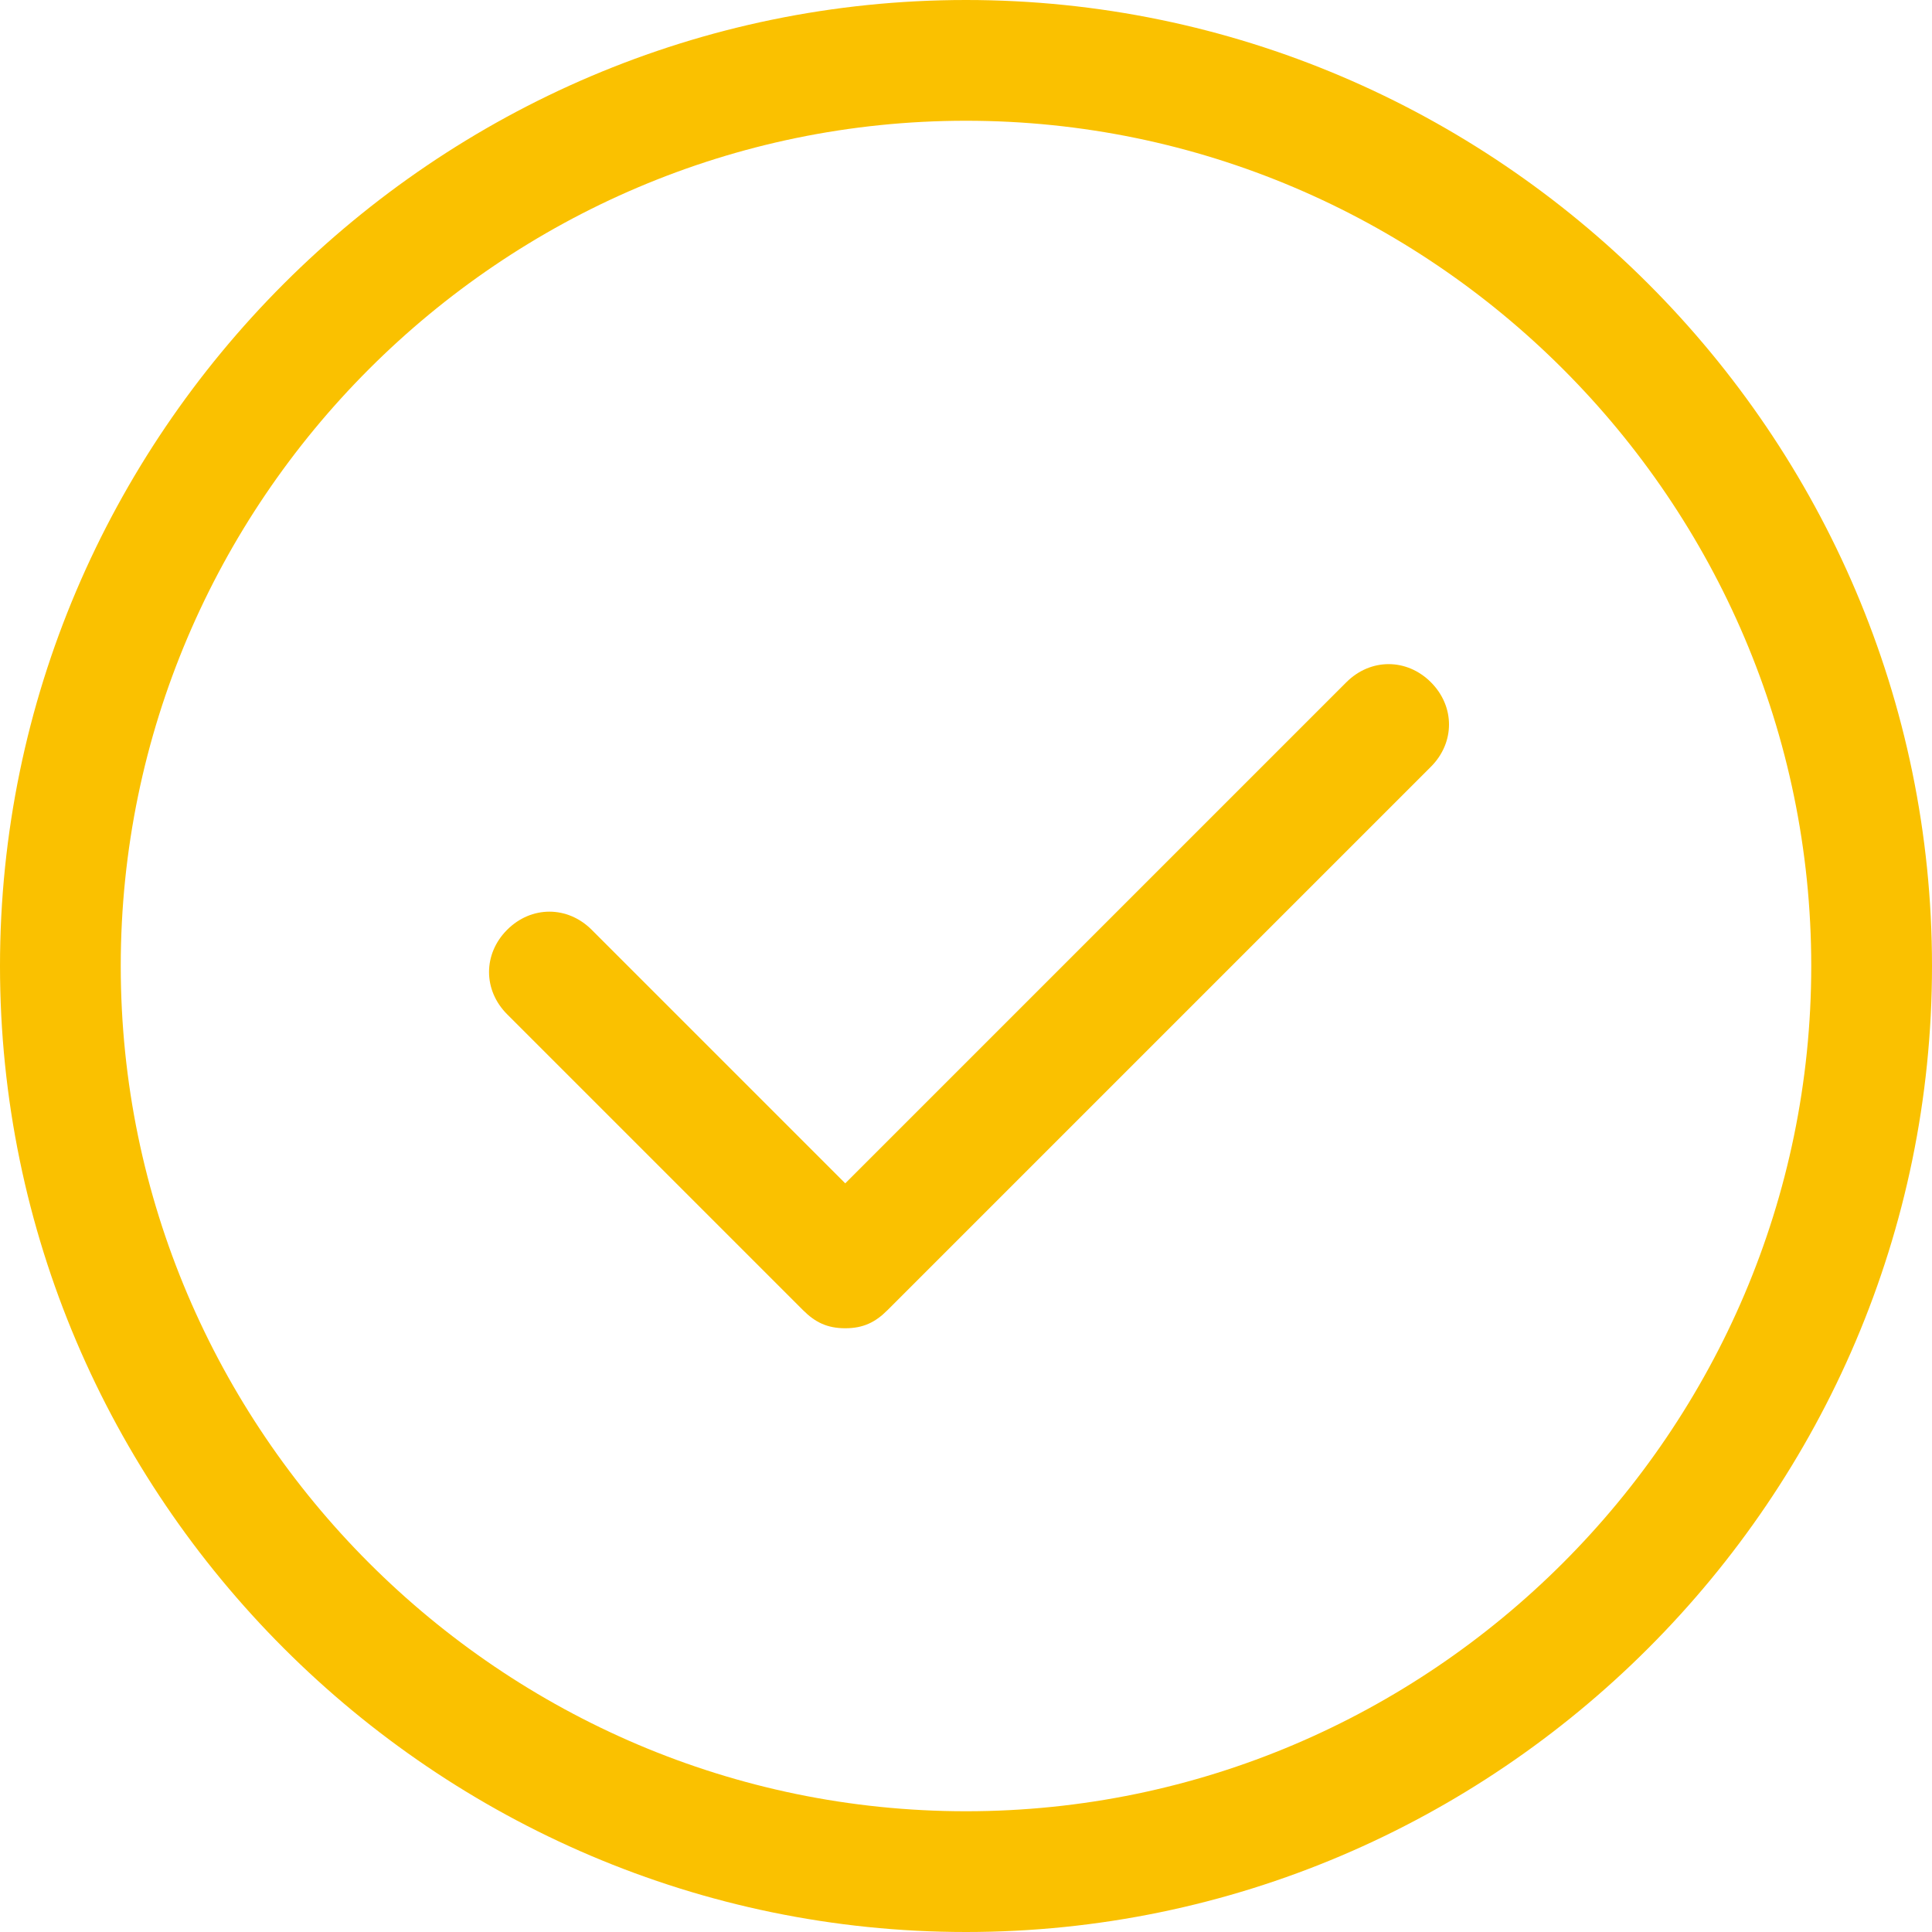
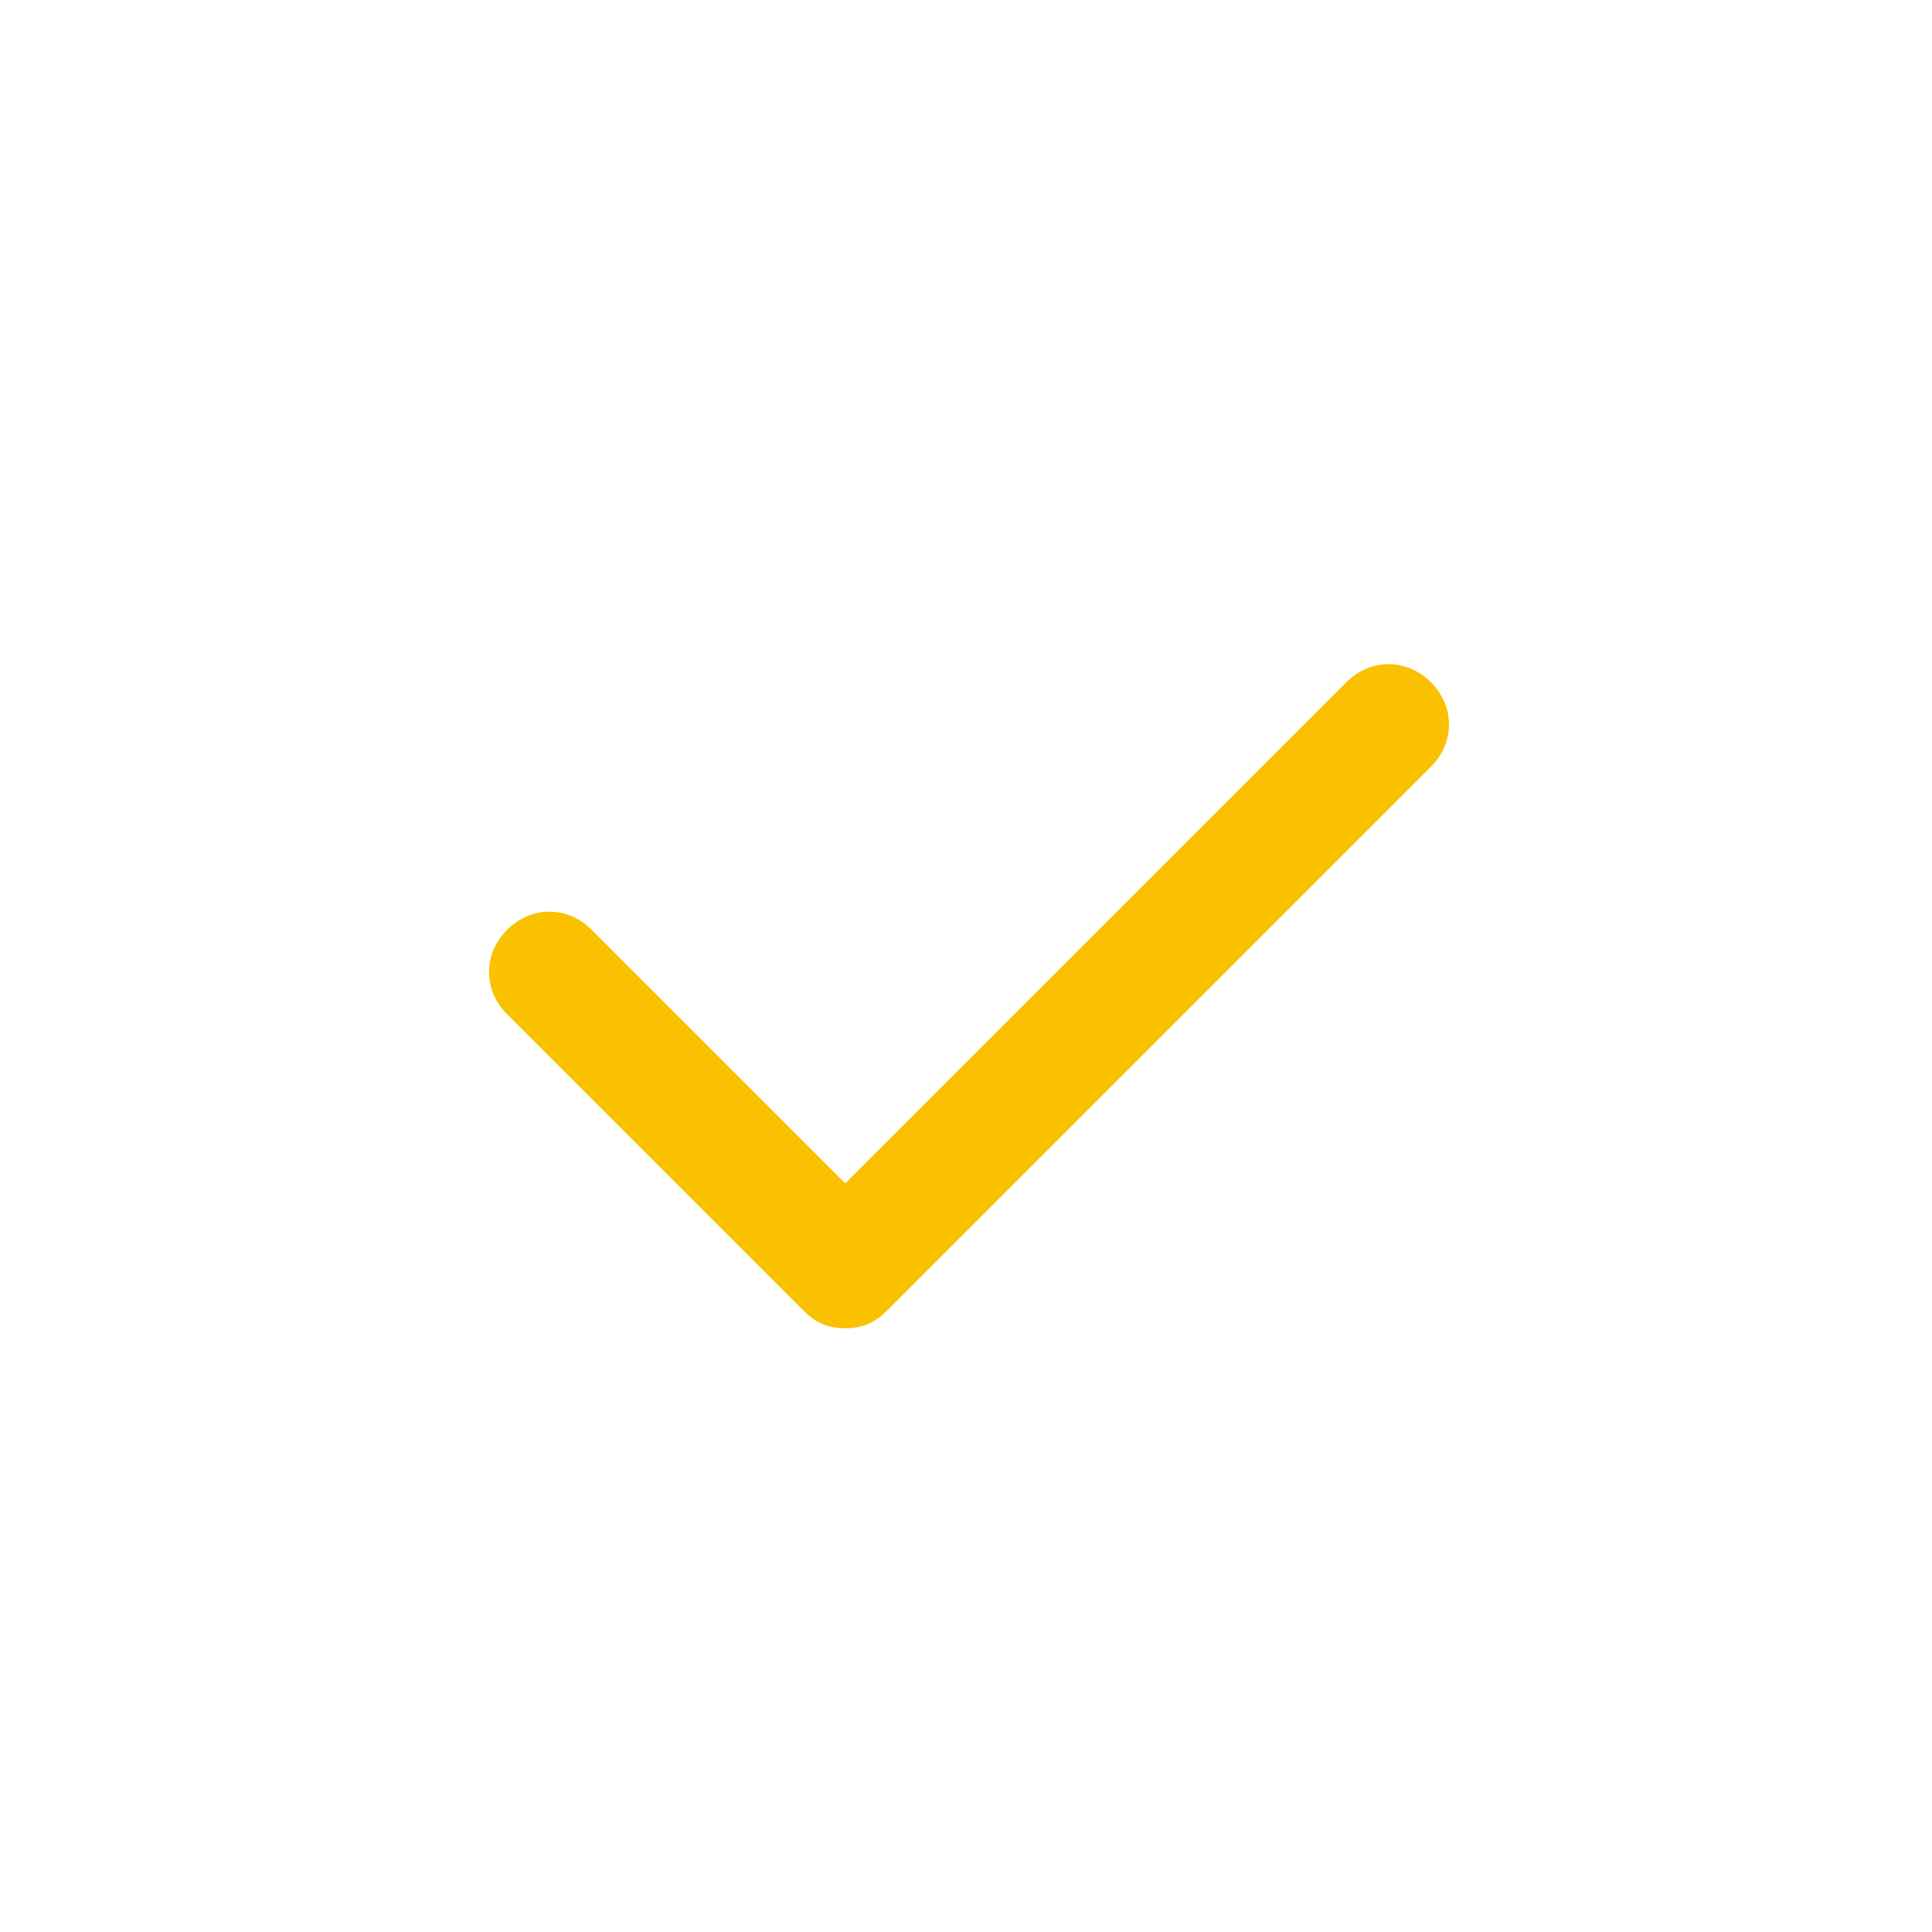
<svg xmlns="http://www.w3.org/2000/svg" width="64" height="64" viewBox="0 0 64 64" fill="none">
-   <path d="M32 0C14.4 0 -1.50431e-09 14.4 -1.50431e-09 32C-1.50431e-09 49.6 14.4 64 32 64C49.6 64 64 49.6 64 32C64 14.4 49.6 0 32 0ZM32 60C16.6 60 4 47.4 4 32C4 16.6 16.6 4 32 4C47.4 4 60 16.6 60 32C60 47.399 47.4 60 32 60Z" fill="#FAC100" />
  <path d="M28.4 0.6L11.8 17.2L3.4 8.8C2.6 8 1.4 8 0.6 8.8C-0.2 9.6 -0.2 10.8 0.6 11.6L10.4 21.4C10.8 21.8 11.2 22 11.8 22C12.4 22 12.8 21.8 13.2 21.4L31.2 3.4C32 2.6 32 1.4 31.2 0.6C30.4 -0.2 29.2 -0.2 28.4 0.6Z" transform="translate(16.2 22)" fill="#FAC100" />
</svg>